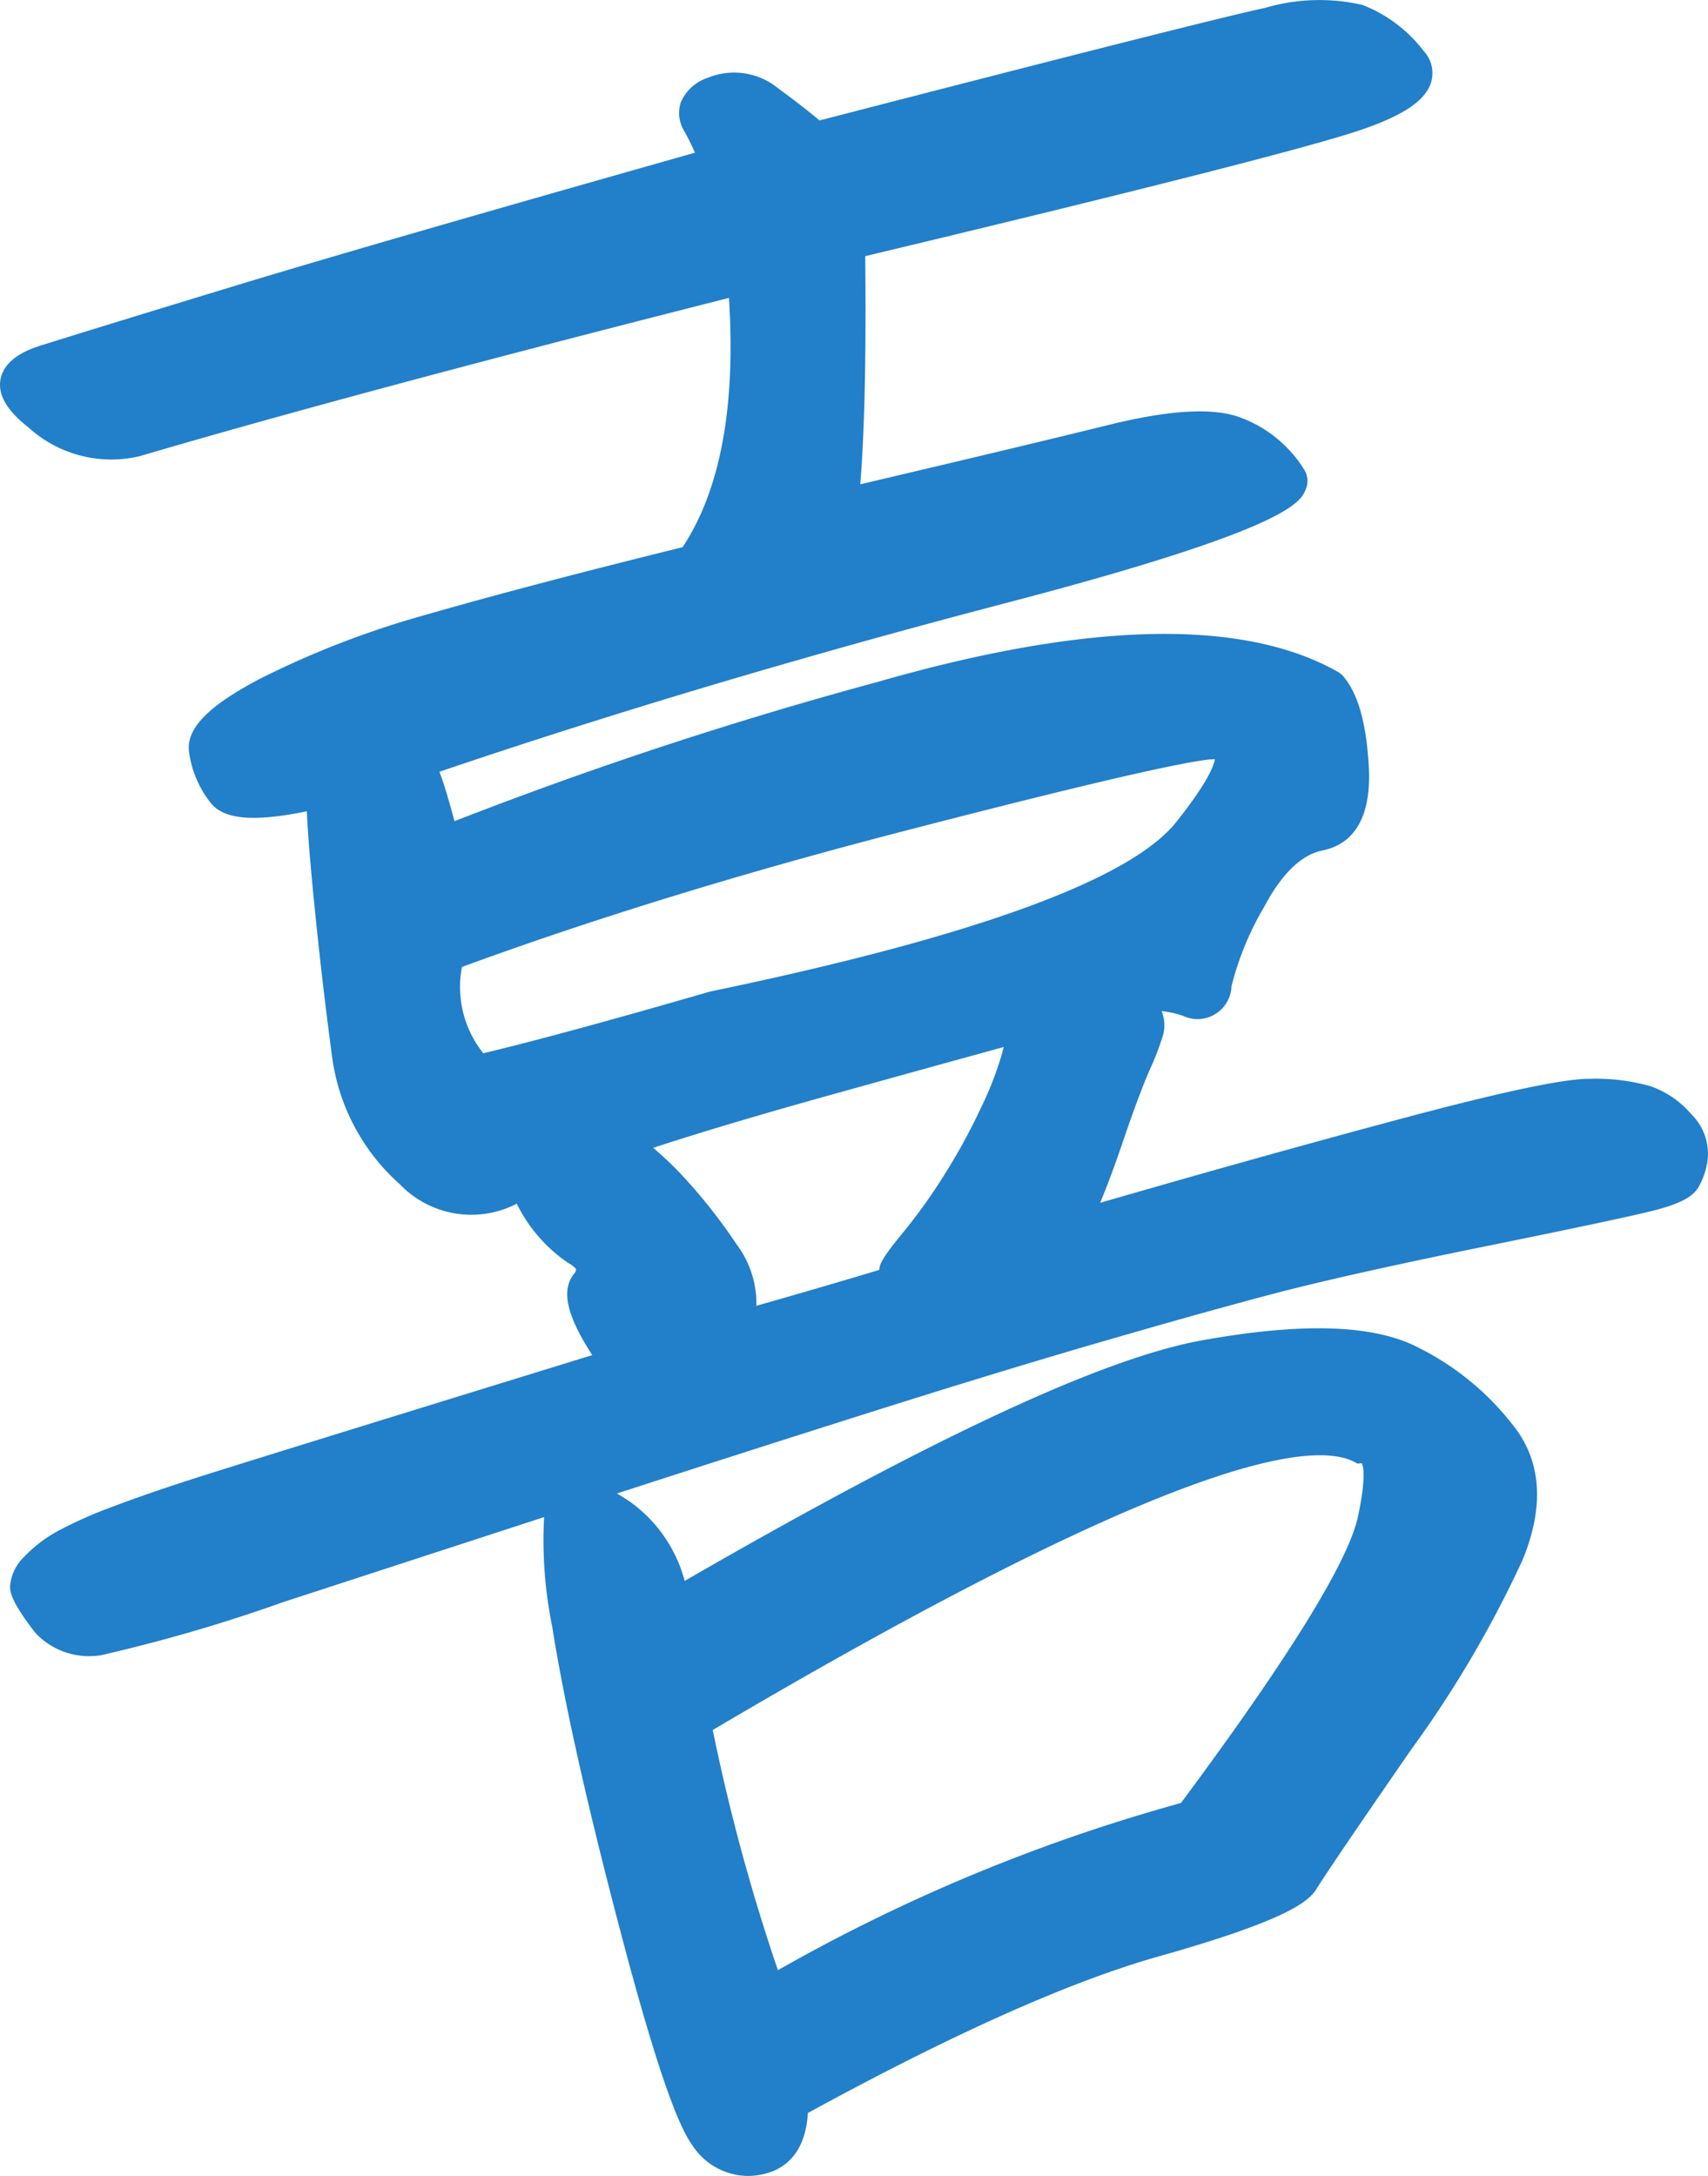
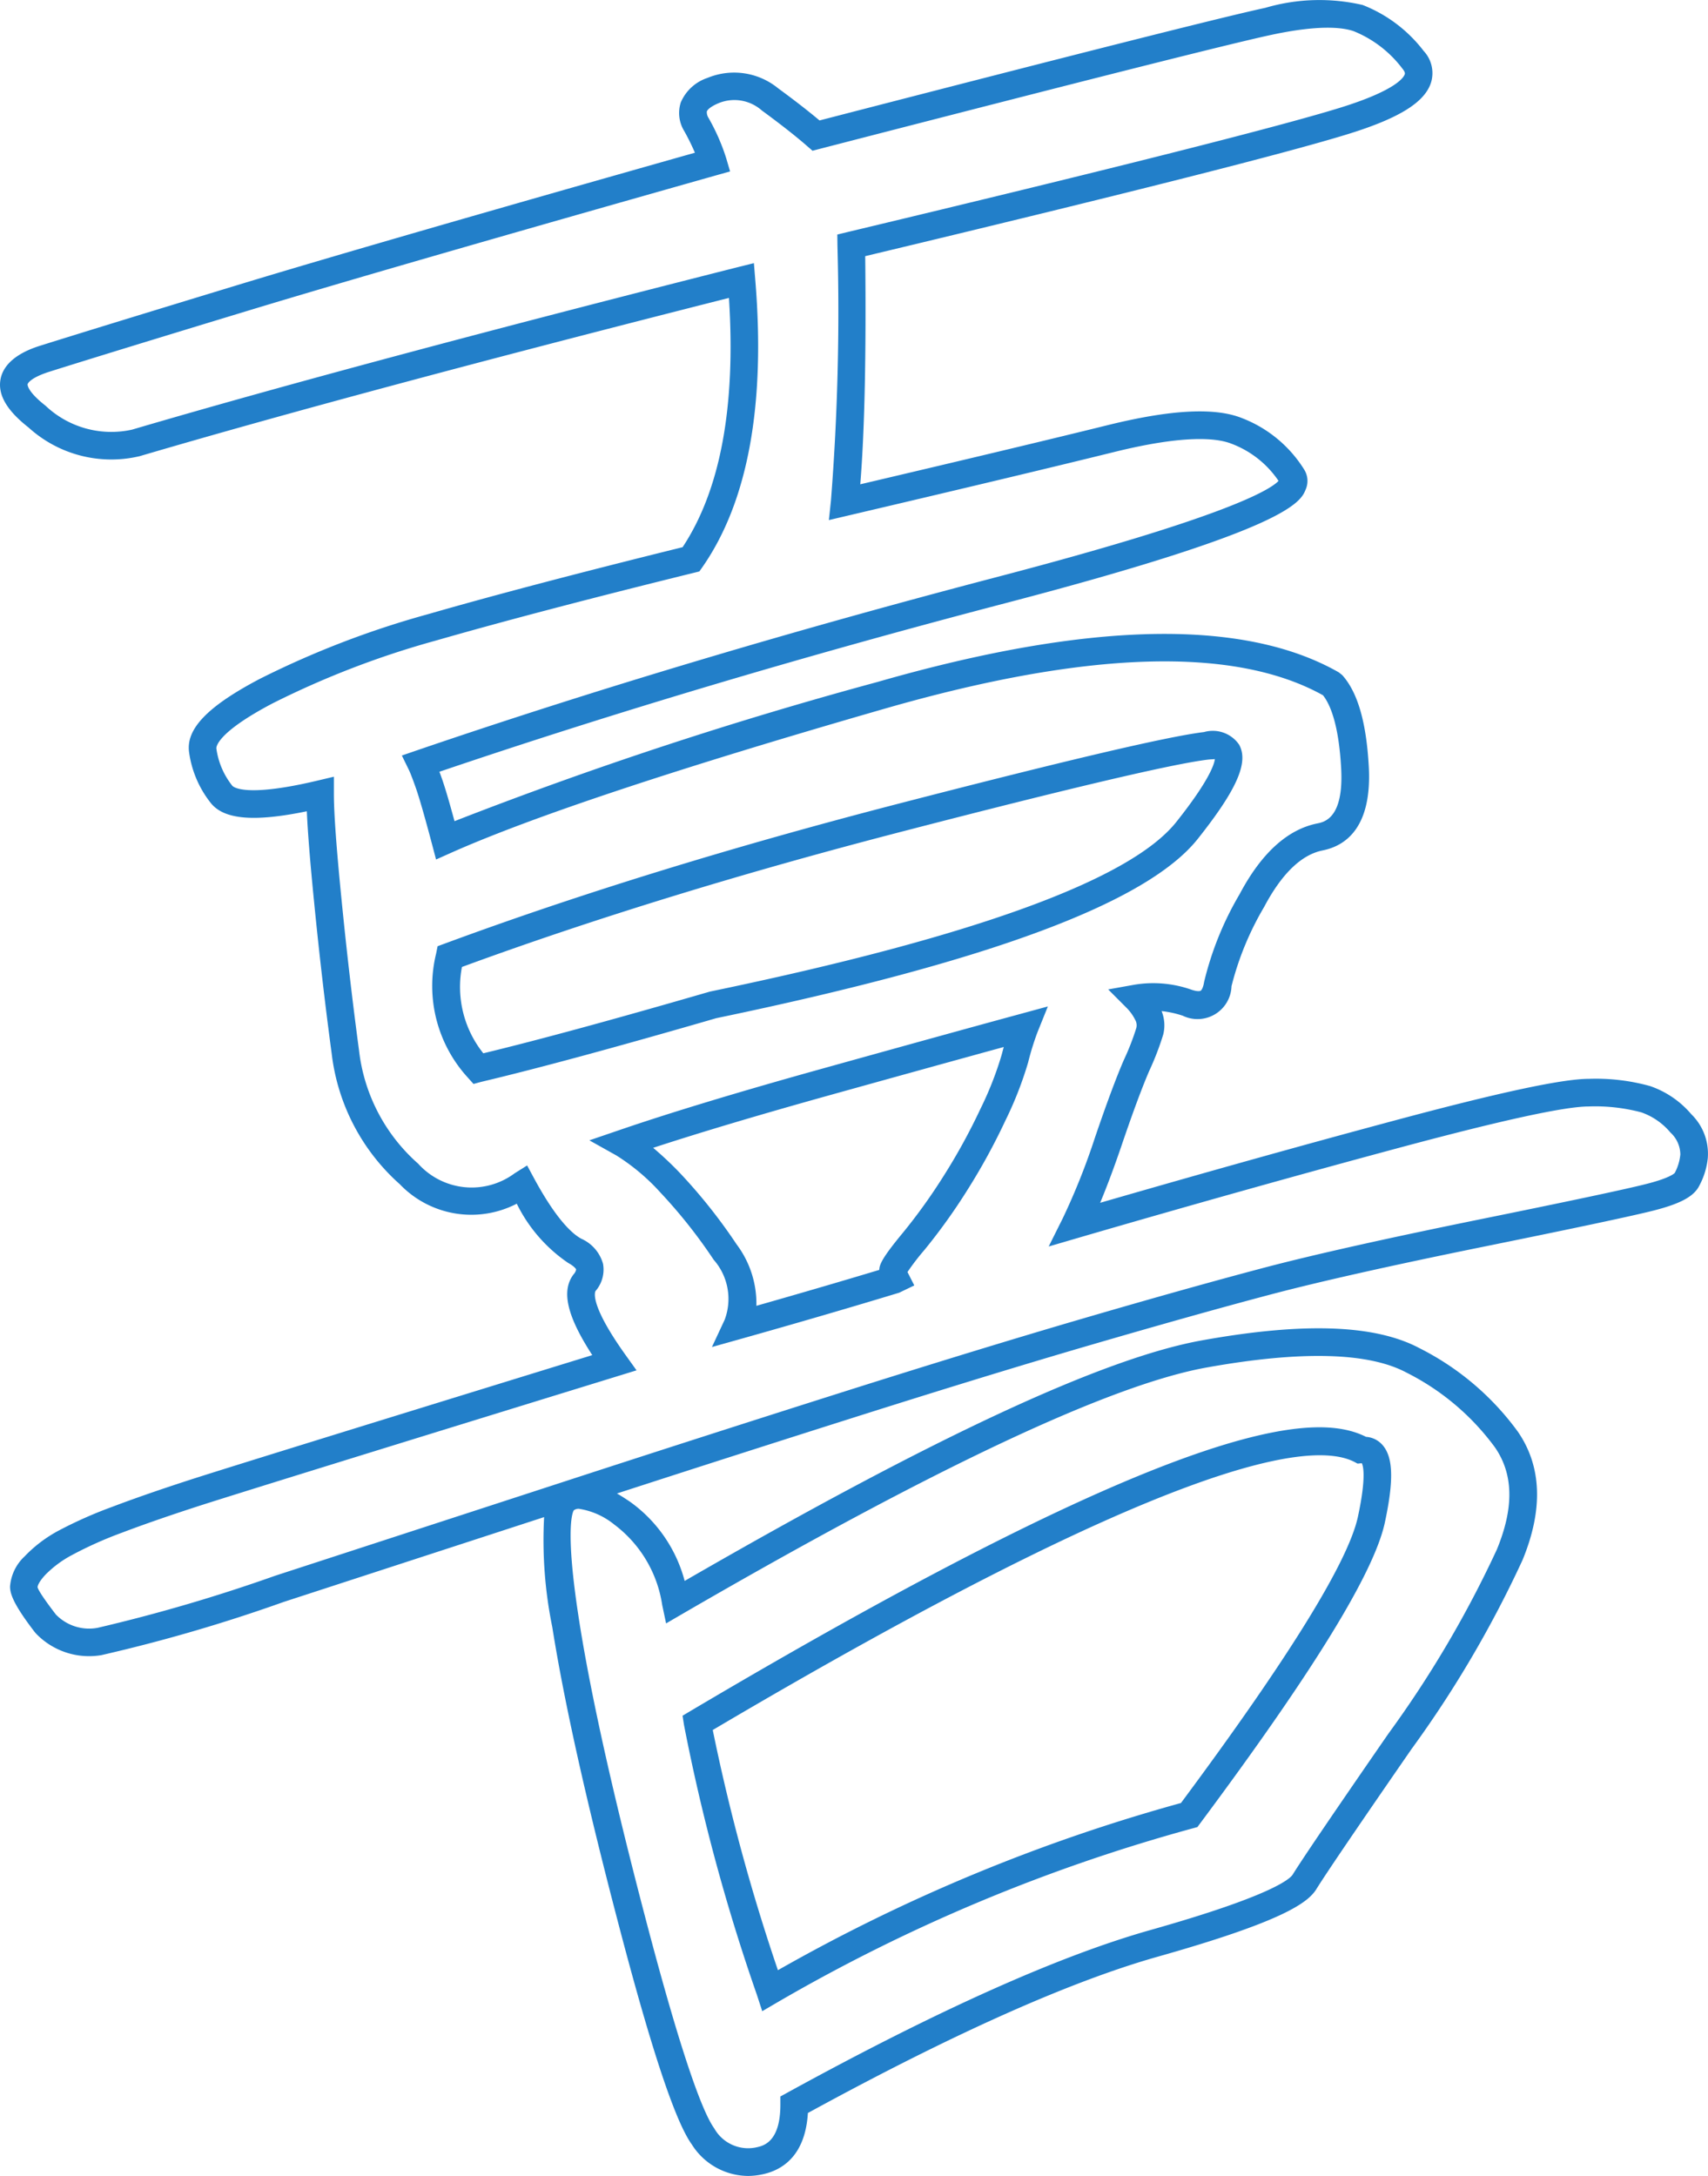
<svg xmlns="http://www.w3.org/2000/svg" width="87.194" height="111.048" viewBox="0 0 87.194 111.048">
  <g id="グループ_1746" data-name="グループ 1746" transform="translate(-298.695 0)">
-     <path id="パス_840" data-name="パス 840" d="M169.4,82.566a4.857,4.857,0,0,1-1.121-1.9,1.738,1.738,0,0,1,.56-1.065,6.176,6.176,0,0,1,1.569-1.176,20.862,20.862,0,0,1,2.632-1.176q1.622-.616,3.866-1.346t21.512-6.666q-2.243-3.135-1.513-4.089c.485-.634.318-1.178-.505-1.626a8.323,8.323,0,0,1-2.688-3.36,4.382,4.382,0,0,1-5.77-.56,9.845,9.845,0,0,1-3.25-6.218q-.5-3.753-.9-7.731t-.393-5.432q-4.259,1.009-5.042,0a4.594,4.594,0,0,1-.951-2.242q-.169-1.231,3.248-3.025a45.838,45.838,0,0,1,8.459-3.25q5.041-1.454,13.221-3.473Q205.7,23.412,204.915,14q-19.5,4.931-30.922,8.291a5.589,5.589,0,0,1-5.042-1.346q-2.578-2.016.448-2.968t10.028-3.08q7-2.128,24.032-6.946a9.867,9.867,0,0,0-.841-1.9q-.618-1.119.841-1.738a2.821,2.821,0,0,1,2.912.448q1.454,1.065,2.352,1.849Q228.664,1.455,231.8.78A9.313,9.313,0,0,1,236.4.611a6.548,6.548,0,0,1,2.8,2.129q1.344,1.628-3.585,3.137t-25.1,6.33a122.781,122.781,0,0,1-.335,13.108q9.072-2.128,13.611-3.25t6.387-.391a5.757,5.757,0,0,1,2.855,2.352q1.009,1.625-14.845,5.77t-29.634,8.852c.073.15.205.487.393,1.008s.464,1.5.839,2.913q6.275-2.8,22.24-7.394t23.024-.56q1.009,1.119,1.176,4.256t-1.792,3.53q-1.962.394-3.473,3.248a15.912,15.912,0,0,0-1.738,4.258q-.225,1.4-1.569.951a5.182,5.182,0,0,0-2.575-.223,3.043,3.043,0,0,1,.559.783,1.275,1.275,0,0,1,.112.9,14.24,14.24,0,0,1-.671,1.736q-.562,1.288-1.458,3.921a34.926,34.926,0,0,1-1.679,4.2q8.847-2.575,16.581-4.649t9.635-2.074a9.68,9.68,0,0,1,2.914.337,4.106,4.106,0,0,1,1.792,1.231,2.159,2.159,0,0,1,.673,1.681,3.211,3.211,0,0,1-.393,1.231c-.187.3-.785.58-1.794.842s-3.9.878-8.682,1.847-8.441,1.794-10.979,2.465-5.6,1.533-9.187,2.577-7.731,2.316-12.435,3.81-9.412,3.007-14.118,4.537l-14.62,4.763a84.626,84.626,0,0,1-9.187,2.688,3.08,3.08,0,0,1-2.745-.9m34.06-31.6q20.5-4.256,24.2-8.907t.955-4.312q-2.749.335-15.517,3.641t-23.081,7.114a6.236,6.236,0,0,0,1.456,5.714q4.259-1.009,11.989-3.25m-1.906,30.474q19.5-11.315,27-12.66t10.644.336a13.227,13.227,0,0,1,4.761,4.035q1.622,2.35.168,5.88a55.991,55.991,0,0,1-5.6,9.523q-4.147,5.994-4.872,7.171t-7.676,3.137q-6.949,1.959-18.373,8.234,0,2.463-1.738,2.857a2.668,2.668,0,0,1-2.912-1.233q-1.175-1.625-3.641-11.034t-3.362-15.069q-.9-5.656-.055-6.387t2.912.673a6.946,6.946,0,0,1,2.745,4.538m11.206-16.47a.958.958,0,0,1-.112-.448,5.545,5.545,0,0,1,1.064-1.512,29.447,29.447,0,0,0,2.129-2.97,31.548,31.548,0,0,0,1.9-3.473,18,18,0,0,0,1.121-2.857,14.605,14.605,0,0,1,.5-1.624q-3.7,1.009-10.14,2.8t-10.362,3.137a11.285,11.285,0,0,1,2.407,2.017,26.76,26.76,0,0,1,2.8,3.53,3.69,3.69,0,0,1,.616,3.753q4.372-1.231,8.068-2.354m23.862,8.739q-5.378-3.025-33.947,13.893a98.309,98.309,0,0,0,3.7,13.669,88.821,88.821,0,0,1,21.4-8.964q8.513-11.425,9.3-15.068t-.448-3.53" transform="translate(131.635 0.311)" fill="#227fc9" />
    <path id="パス_841" data-name="パス 841" d="M205.529,111.047a3.419,3.419,0,0,1-2.836-1.6c-.846-1.167-2.072-4.854-3.751-11.268-1.644-6.268-2.779-11.361-3.376-15.139a22.168,22.168,0,0,1-.418-5.616l-13.29,4.328a82.5,82.5,0,0,1-9.309,2.716,3.756,3.756,0,0,1-3.339-1.1l-.059-.068c-1.114-1.446-1.267-1.976-1.267-2.334a2.347,2.347,0,0,1,.744-1.538,6.888,6.888,0,0,1,1.745-1.319A21.836,21.836,0,0,1,173.1,76.9q1.636-.621,3.9-1.356c1.451-.473,8.195-2.563,20.607-6.387-1.3-2-1.594-3.287-.951-4.126a.5.5,0,0,0,.127-.244c-.009-.034-.1-.166-.409-.336a7.818,7.818,0,0,1-2.622-3.021,5.053,5.053,0,0,1-5.971-.994,10.569,10.569,0,0,1-3.475-6.648c-.337-2.507-.641-5.118-.9-7.756-.2-2.009-.325-3.56-.371-4.629-2.725.562-4.255.419-4.918-.441a5.328,5.328,0,0,1-1.094-2.579c-.162-1.189.955-2.343,3.619-3.742a46.58,46.58,0,0,1,8.591-3.3c3.318-.957,7.686-2.106,12.985-3.416,1.929-2.913,2.723-7.187,2.366-12.721-12.576,3.187-22.7,5.905-30.084,8.077a6.282,6.282,0,0,1-5.673-1.465c-1.107-.866-1.572-1.667-1.431-2.452.207-1.146,1.633-1.6,2.1-1.744q3.028-.95,10.033-3.082c4.626-1.406,12.467-3.673,23.318-6.744a11.749,11.749,0,0,0-.539-1.094,1.764,1.764,0,0,1-.184-1.469,2.247,2.247,0,0,1,1.367-1.256,3.548,3.548,0,0,1,3.6.528c.839.614,1.547,1.165,2.117,1.644C222.449,2.724,229.894.844,231.965.4a9.794,9.794,0,0,1,4.972-.145A7.243,7.243,0,0,1,240.049,2.6a1.655,1.655,0,0,1,.384,1.587c-.309,1.03-1.636,1.854-4.3,2.672-3.25,1-11.523,3.087-24.592,6.214.054,5.038-.032,8.946-.253,11.643q8.357-1.962,12.649-3.023c3.2-.789,5.432-.907,6.814-.364a6.487,6.487,0,0,1,3.2,2.636,1.091,1.091,0,0,1,.082,1c-.262.655-.808,2.02-15.348,5.821-10.244,2.681-19.956,5.572-28.882,8.6.039.1.082.218.125.343.157.439.368,1.155.646,2.179a211.646,211.646,0,0,1,21.578-7.1c10.781-3.1,18.71-3.268,23.566-.494l.175.139c.789.878,1.233,2.413,1.356,4.69.164,3.1-1.192,4.026-2.359,4.258-1.083.218-2.088,1.189-2.987,2.889a15.236,15.236,0,0,0-1.663,4.039,1.736,1.736,0,0,1-2.488,1.508,5.106,5.106,0,0,0-1.081-.237,1.947,1.947,0,0,1,.084,1.194,14.531,14.531,0,0,1-.712,1.851c-.364.839-.848,2.142-1.433,3.866-.371,1.085-.73,2.045-1.076,2.873,5.3-1.533,10.378-2.954,15.127-4.226,5.266-1.412,8.479-2.1,9.817-2.1a10.293,10.293,0,0,1,3.137.371,4.808,4.808,0,0,1,2.1,1.437,2.816,2.816,0,0,1,.839,2.241,3.806,3.806,0,0,1-.491,1.508c-.3.482-.964.825-2.213,1.149-1.019.264-3.953.889-8.72,1.856-4.751.965-8.431,1.792-10.94,2.456s-5.593,1.529-9.171,2.572-7.745,2.324-12.417,3.807q-5.868,1.861-11.736,3.764c.277.157.5.311.657.414a7.235,7.235,0,0,1,2.8,4.048c12.751-7.362,21.4-11.381,26.427-12.28,5.208-.935,8.839-.8,11.1.409a13.977,13.977,0,0,1,5.008,4.255c1.222,1.77,1.3,3.974.239,6.55a56.769,56.769,0,0,1-5.673,9.655c-2.748,3.973-4.381,6.377-4.852,7.14-.434.7-1.731,1.651-8.083,3.444-4.483,1.264-10.5,3.949-17.875,7.981-.132,2.168-1.29,2.9-2.272,3.12a3.645,3.645,0,0,1-.8.093M196.932,77a.406.406,0,0,0-.268.077c-.036.055-.489.823.291,5.745.591,3.732,1.717,8.779,3.348,15,2.008,7.67,3.028,10.108,3.532,10.8a1.984,1.984,0,0,0,2.186.958c.323-.075,1.189-.269,1.189-2.172v-.416l.364-.2c7.633-4.189,13.865-6.98,18.521-8.293,6.2-1.751,7.131-2.611,7.269-2.832.491-.794,2.092-3.15,4.892-7.2a55.6,55.6,0,0,0,5.531-9.391c.88-2.136.849-3.841-.1-5.213a12.62,12.62,0,0,0-4.515-3.814c-1.938-1.035-5.366-1.126-10.187-.262-4.9.876-13.9,5.108-26.773,12.575l-.837.487-.2-.948a6.3,6.3,0,0,0-2.45-4.1,3.779,3.779,0,0,0-1.792-.8m-26.694,5.409a2.359,2.359,0,0,0,2.118.664,84.94,84.94,0,0,0,9.066-2.659l14.622-4.761q7.059-2.3,14.122-4.54c4.683-1.485,8.871-2.768,12.451-3.814s6.685-1.915,9.205-2.582,6.241-1.5,11.018-2.473c4.742-.962,7.651-1.581,8.645-1.84,1.164-.3,1.374-.535,1.381-.544a2.5,2.5,0,0,0,.286-.948,1.543,1.543,0,0,0-.507-1.117,3.4,3.4,0,0,0-1.485-1.028,9.151,9.151,0,0,0-2.691-.3c-1.2,0-4.378.691-9.451,2.049-5.179,1.39-10.752,2.952-16.567,4.645l-1.545.452.719-1.44a34.38,34.38,0,0,0,1.642-4.115c.6-1.761,1.1-3.1,1.48-3.974a12.728,12.728,0,0,0,.634-1.629.557.557,0,0,0-.059-.409,2.333,2.333,0,0,0-.428-.6l-.951-.953,1.324-.237a5.877,5.877,0,0,1,2.923.25c.289.1.437.08.478.052s.125-.148.173-.448a16.252,16.252,0,0,1,1.811-4.476c1.107-2.09,2.438-3.3,3.955-3.609.375-.075,1.364-.273,1.23-2.8-.121-2.25-.557-3.275-.928-3.744-4.526-2.516-12.05-2.286-22.374.685-10.558,3.039-18.01,5.515-22.149,7.36l-.755.337-.211-.8c-.371-1.4-.648-2.361-.823-2.857s-.295-.8-.362-.933l-.35-.717.755-.259c9.15-3.125,19.137-6.107,29.684-8.866C229.9,26.4,232.2,25.012,232.641,24.542a5.041,5.041,0,0,0-2.411-1.9c-.748-.293-2.386-.46-5.959.421q-4.54,1.122-13.62,3.252l-.965.227.105-.989a122.9,122.9,0,0,0,.332-13.022l-.007-.562.546-.132c13.358-3.191,21.787-5.316,25.054-6.318,2.987-.917,3.33-1.6,3.368-1.733.009-.025.032-.1-.12-.284a5.869,5.869,0,0,0-2.488-1.911c-.58-.2-1.779-.332-4.215.191-2.072.444-9.612,2.347-23.052,5.818l-.359.093-.28-.243c-.578-.505-1.354-1.114-2.306-1.811a2.113,2.113,0,0,0-2.222-.368c-.382.162-.553.321-.587.419a.533.533,0,0,0,.087.328,10.548,10.548,0,0,1,.9,2.049l.2.682-.682.191c-11.22,3.175-19.3,5.509-24.019,6.944q-7,2.126-10.021,3.078c-1.073.337-1.14.646-1.14.65s-.048.339.914,1.092a4.885,4.885,0,0,0,4.422,1.221c7.551-2.22,17.964-5.013,30.935-8.295l.807-.2.068.826c.534,6.414-.375,11.357-2.7,14.691l-.152.216-.257.064c-5.4,1.331-9.839,2.5-13.194,3.464a45.318,45.318,0,0,0-8.327,3.2c-2.945,1.545-2.882,2.275-2.879,2.306a3.887,3.887,0,0,0,.81,1.9c.021.029.55.641,4.324-.253l.865-.205v.891c0,.957.13,2.761.389,5.363.259,2.623.559,5.215.894,7.708a9.077,9.077,0,0,0,3.021,5.788,3.675,3.675,0,0,0,4.924.489l.637-.4.357.662c1.121,2.07,1.927,2.816,2.408,3.077a1.987,1.987,0,0,1,1.11,1.281,1.668,1.668,0,0,1-.384,1.39c0,.005-.391.571,1.526,3.252l.569.794-.933.287c-12.989,4-20.022,6.184-21.5,6.664s-2.761.926-3.833,1.333a19.889,19.889,0,0,0-2.541,1.135,5.519,5.519,0,0,0-1.39,1.033c-.373.41-.377.589-.377.591s-.116.057.946,1.438m36.044,20.225-.271-.832a99.223,99.223,0,0,1-3.723-13.779l-.073-.469.41-.244c25.349-15.009,31.9-15.284,34.481-13.988a1.221,1.221,0,0,1,.839.414c.55.621.585,1.806.121,3.965-.55,2.55-3.632,7.567-9.423,15.341l-.145.195-.234.064a88.548,88.548,0,0,0-21.23,8.893Zm-2.527-14.357a99.782,99.782,0,0,0,3.328,12.264,89.921,89.921,0,0,1,20.575-8.532c5.5-7.4,8.536-12.309,9.032-14.6s.209-2.723.2-2.741l-.216.02-.086-.046c-2.279-1.278-9.826.059-32.83,13.64m-.043-19.544.65-1.392a3.024,3.024,0,0,0-.562-3.062,26.244,26.244,0,0,0-2.723-3.435,10.647,10.647,0,0,0-2.245-1.888l-1.378-.771,1.494-.51c2.606-.894,6.1-1.954,10.4-3.15s7.678-2.131,10.144-2.8l1.369-.373-.53,1.315a13.808,13.808,0,0,0-.477,1.54,18.7,18.7,0,0,1-1.165,2.977,32.168,32.168,0,0,1-1.945,3.55,30.038,30.038,0,0,1-2.181,3.041,12.386,12.386,0,0,0-.869,1.131l.348.684-.771.371q-3.7,1.124-8.079,2.357Zm-3-10.165a17.56,17.56,0,0,1,1.38,1.3,27.747,27.747,0,0,1,2.877,3.623,5.031,5.031,0,0,1,1.012,3.139q3.341-.95,6.273-1.833c.011-.278.139-.609,1.226-1.92a28.842,28.842,0,0,0,2.076-2.9,30.872,30.872,0,0,0,1.861-3.394,17.377,17.377,0,0,0,1.078-2.738c.039-.148.077-.287.114-.423q-3.475.953-8.88,2.457c-3.587,1-6.61,1.9-9.016,2.688m-9.173-3.259L191.259,55a6.924,6.924,0,0,1-1.626-6.325l.077-.385.369-.136c6.866-2.536,14.654-4.938,23.147-7.135,8.641-2.234,13.745-3.432,15.61-3.659a1.632,1.632,0,0,1,1.792.642c.5.9-.109,2.291-2.109,4.808-2.593,3.261-10.633,6.253-24.582,9.152-5.106,1.481-9.141,2.573-12,3.25Zm-.591-5.971a5.418,5.418,0,0,0,1.091,4.406c2.807-.676,6.685-1.733,11.534-3.139l.054-.014c13.438-2.789,21.444-5.7,23.791-8.654,1.719-2.161,1.943-2.98,1.967-3.209-.05.014-.173.007-.377.032-1.777.216-6.967,1.435-15.426,3.625-8.291,2.143-15.9,4.483-22.633,6.953" transform="translate(131.324 0)" fill="#227fc9" />
  </g>
</svg>